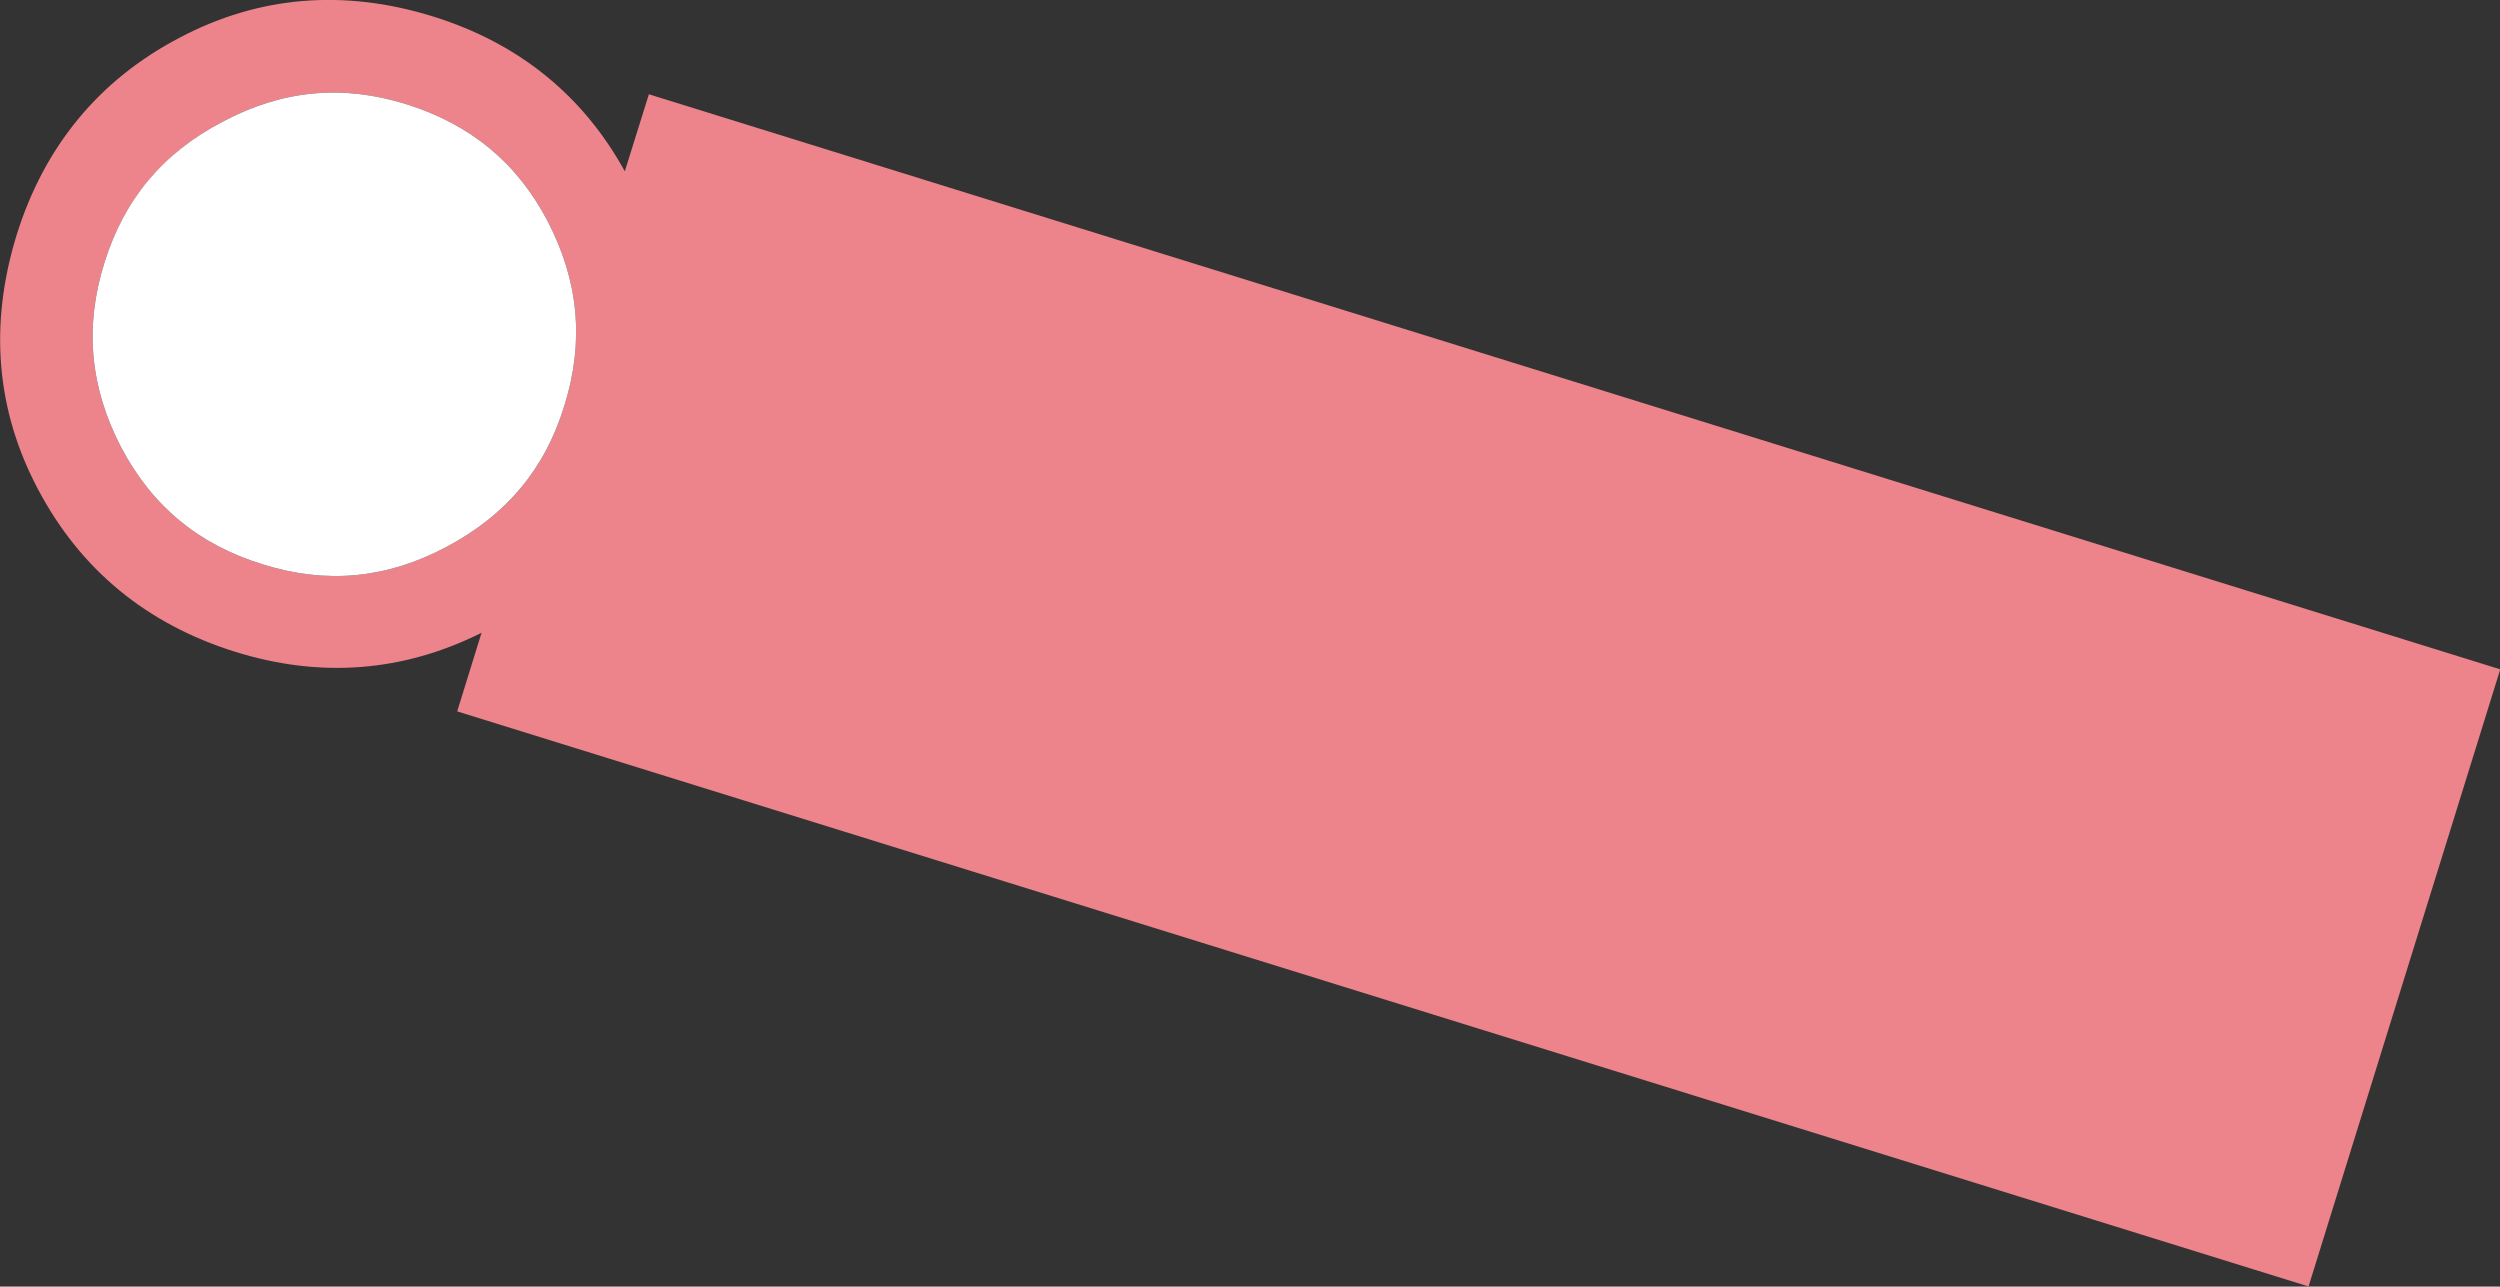
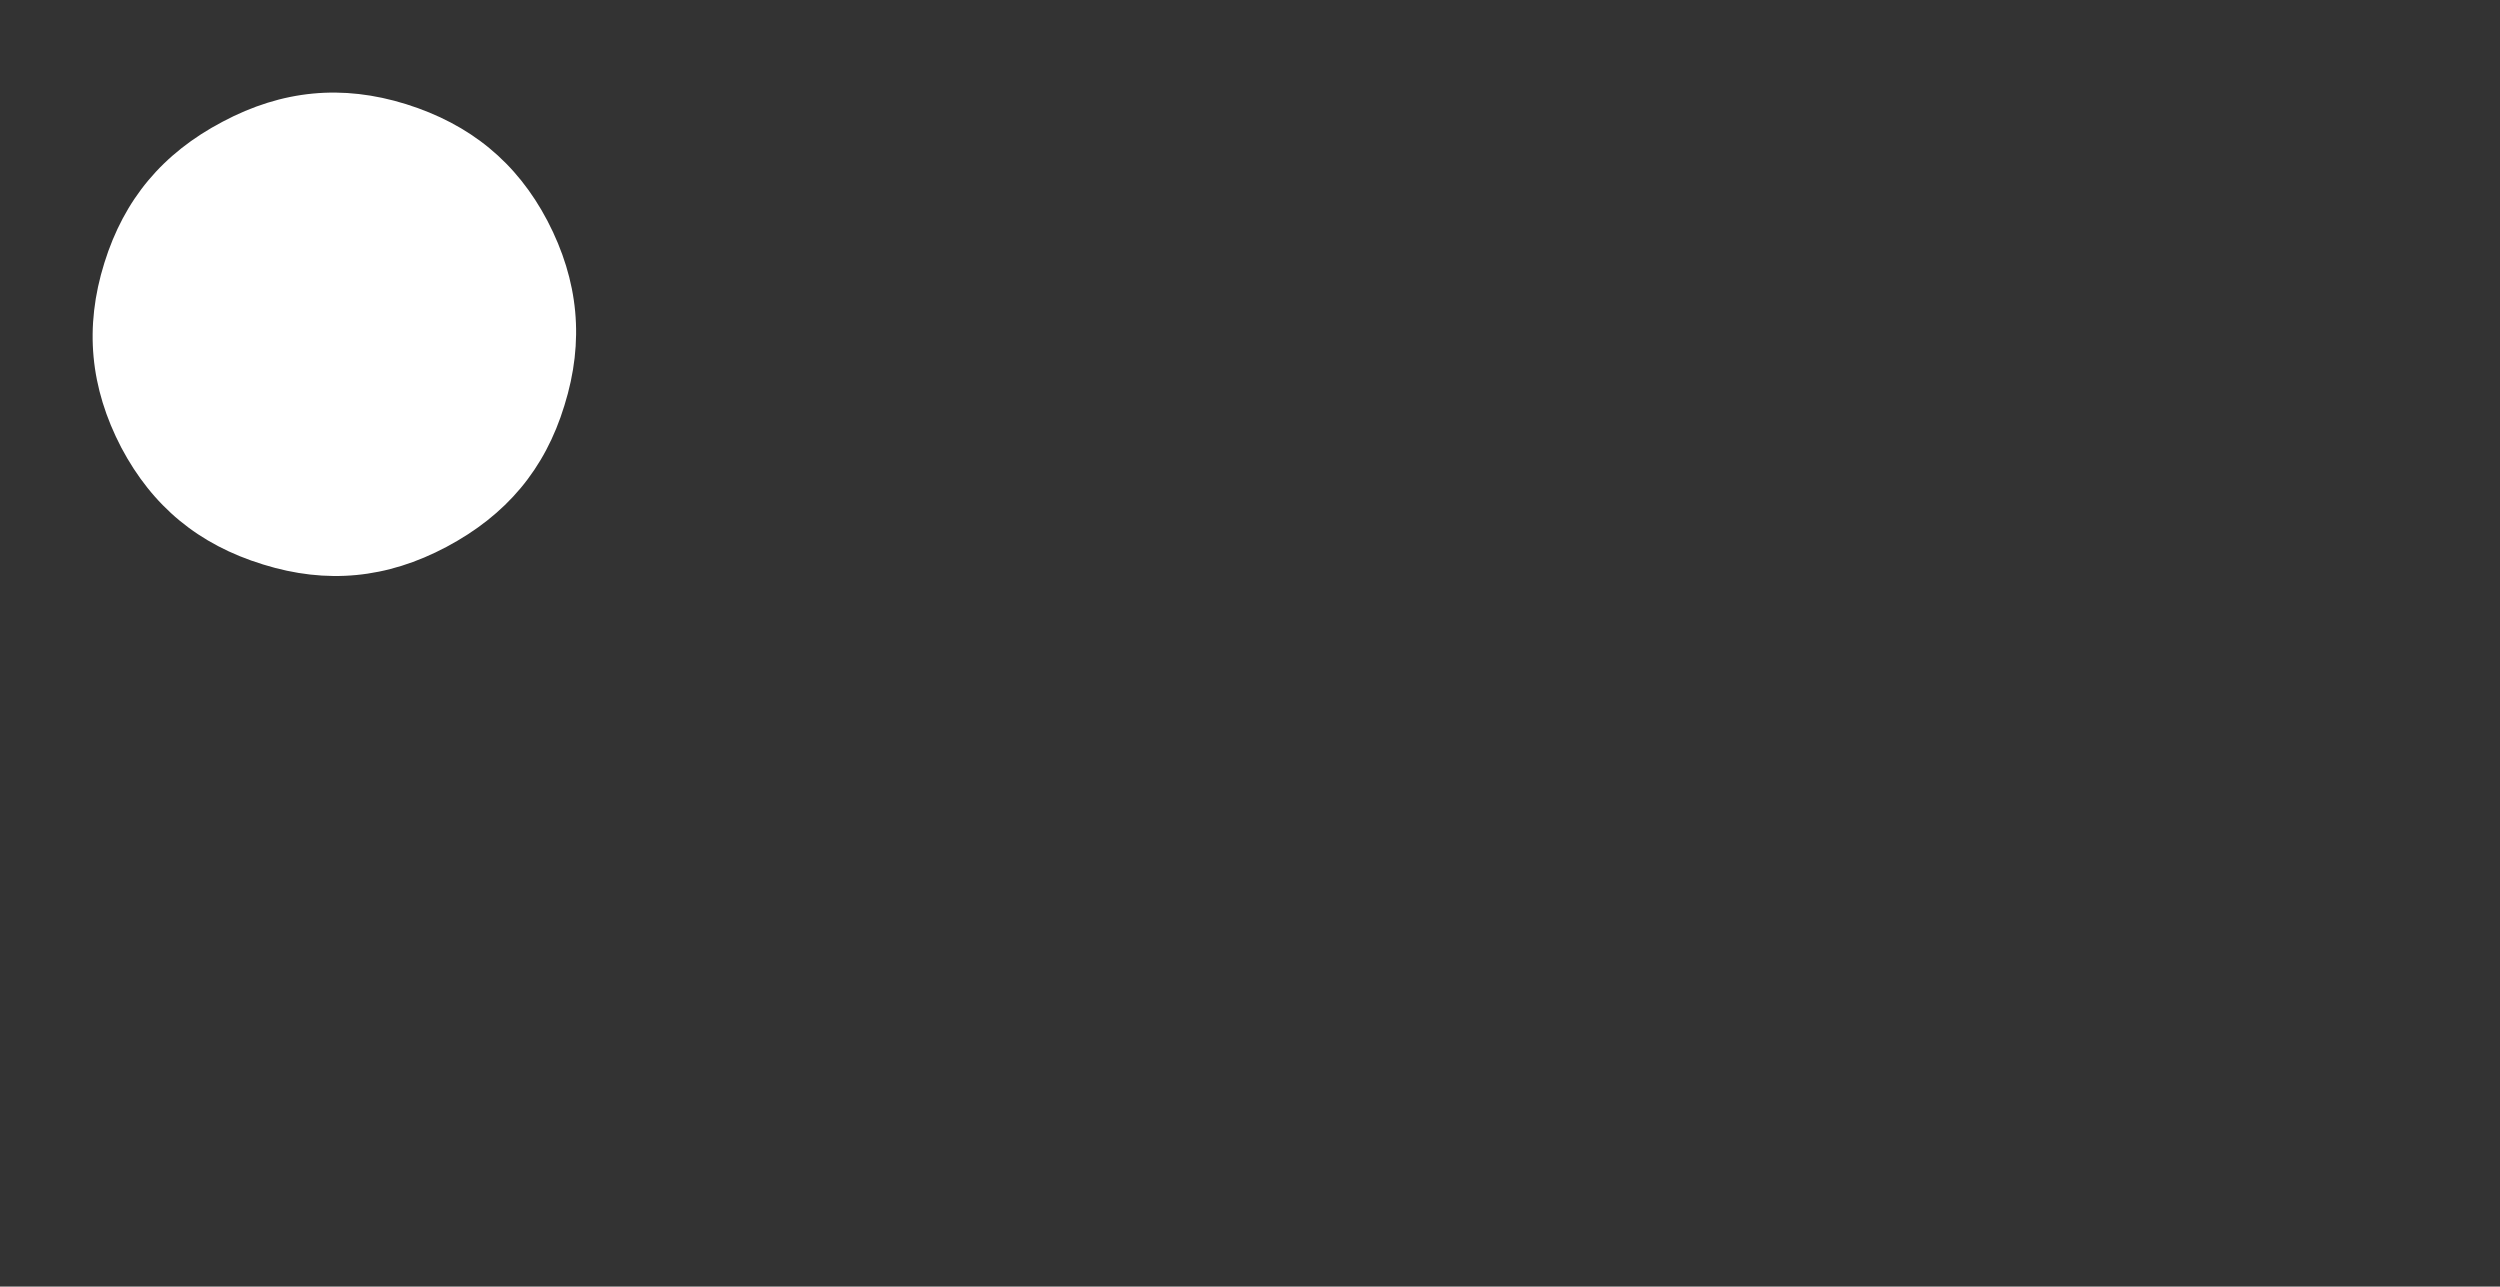
<svg xmlns="http://www.w3.org/2000/svg" version="1.1" id="レイヤー_1" x="0px" y="0px" viewBox="0 0 642.4 330.6" style="enable-background:new 0 0 642.4 330.6;" xml:space="preserve">
  <rect x="0" y="0" width="642.4" height="330.6" fill="#333333" stroke="none" />
  <style type="text/css">
	.st0{fill:#ED848C;}
	.st1{fill:#FFFFFF;}
</style>
  <g id="グループ_6456" transform="translate(94.877) rotate(24)">
-     <path id="パス_28866" class="st0" d="M95,157.8l-2.5-21c-14.3,17.4-33,27.5-55.7,30.2c-23.8,2.8-45.1-3.1-63.5-17.6   c-18.1-14.2-28.6-33.5-31.5-57.3C-61,68.4-55.1,47-40.6,28.7C-26.4,10.6-7.1,0,16.7-2.8C39.5-5.5,60.1,0,77.9,13.5L75.5-7.1   l494.7-58.5l19.5,164.9L95,157.8z M88.2,74.8c-2-17.2-9.7-30.8-23.3-41.6l0,0C51.6,22.7,36.7,18.6,19.5,20.6   c-17,2-30.5,9.6-41.2,23.3s-15,28.5-13,45.5c2,17.2,9.7,30.8,23.3,41.6c13.4,10.5,28.2,14.7,45.5,12.6c17-2,30.5-9.6,41.2-23.3   S90.3,91.8,88.2,74.8" />
    <path id="パス_28867" class="st1" d="M88.2,74.8c-2-17.2-9.7-30.8-23.3-41.6l0,0C51.6,22.7,36.7,18.6,19.5,20.6   c-17,2-30.5,9.6-41.2,23.3c-10.8,13.7-15,28.5-13,45.5c2,17.2,9.7,30.8,23.3,41.6c13.4,10.5,28.2,14.7,45.5,12.6   c17-2,30.5-9.6,41.2-23.3S90.3,91.8,88.2,74.8" />
  </g>
</svg>